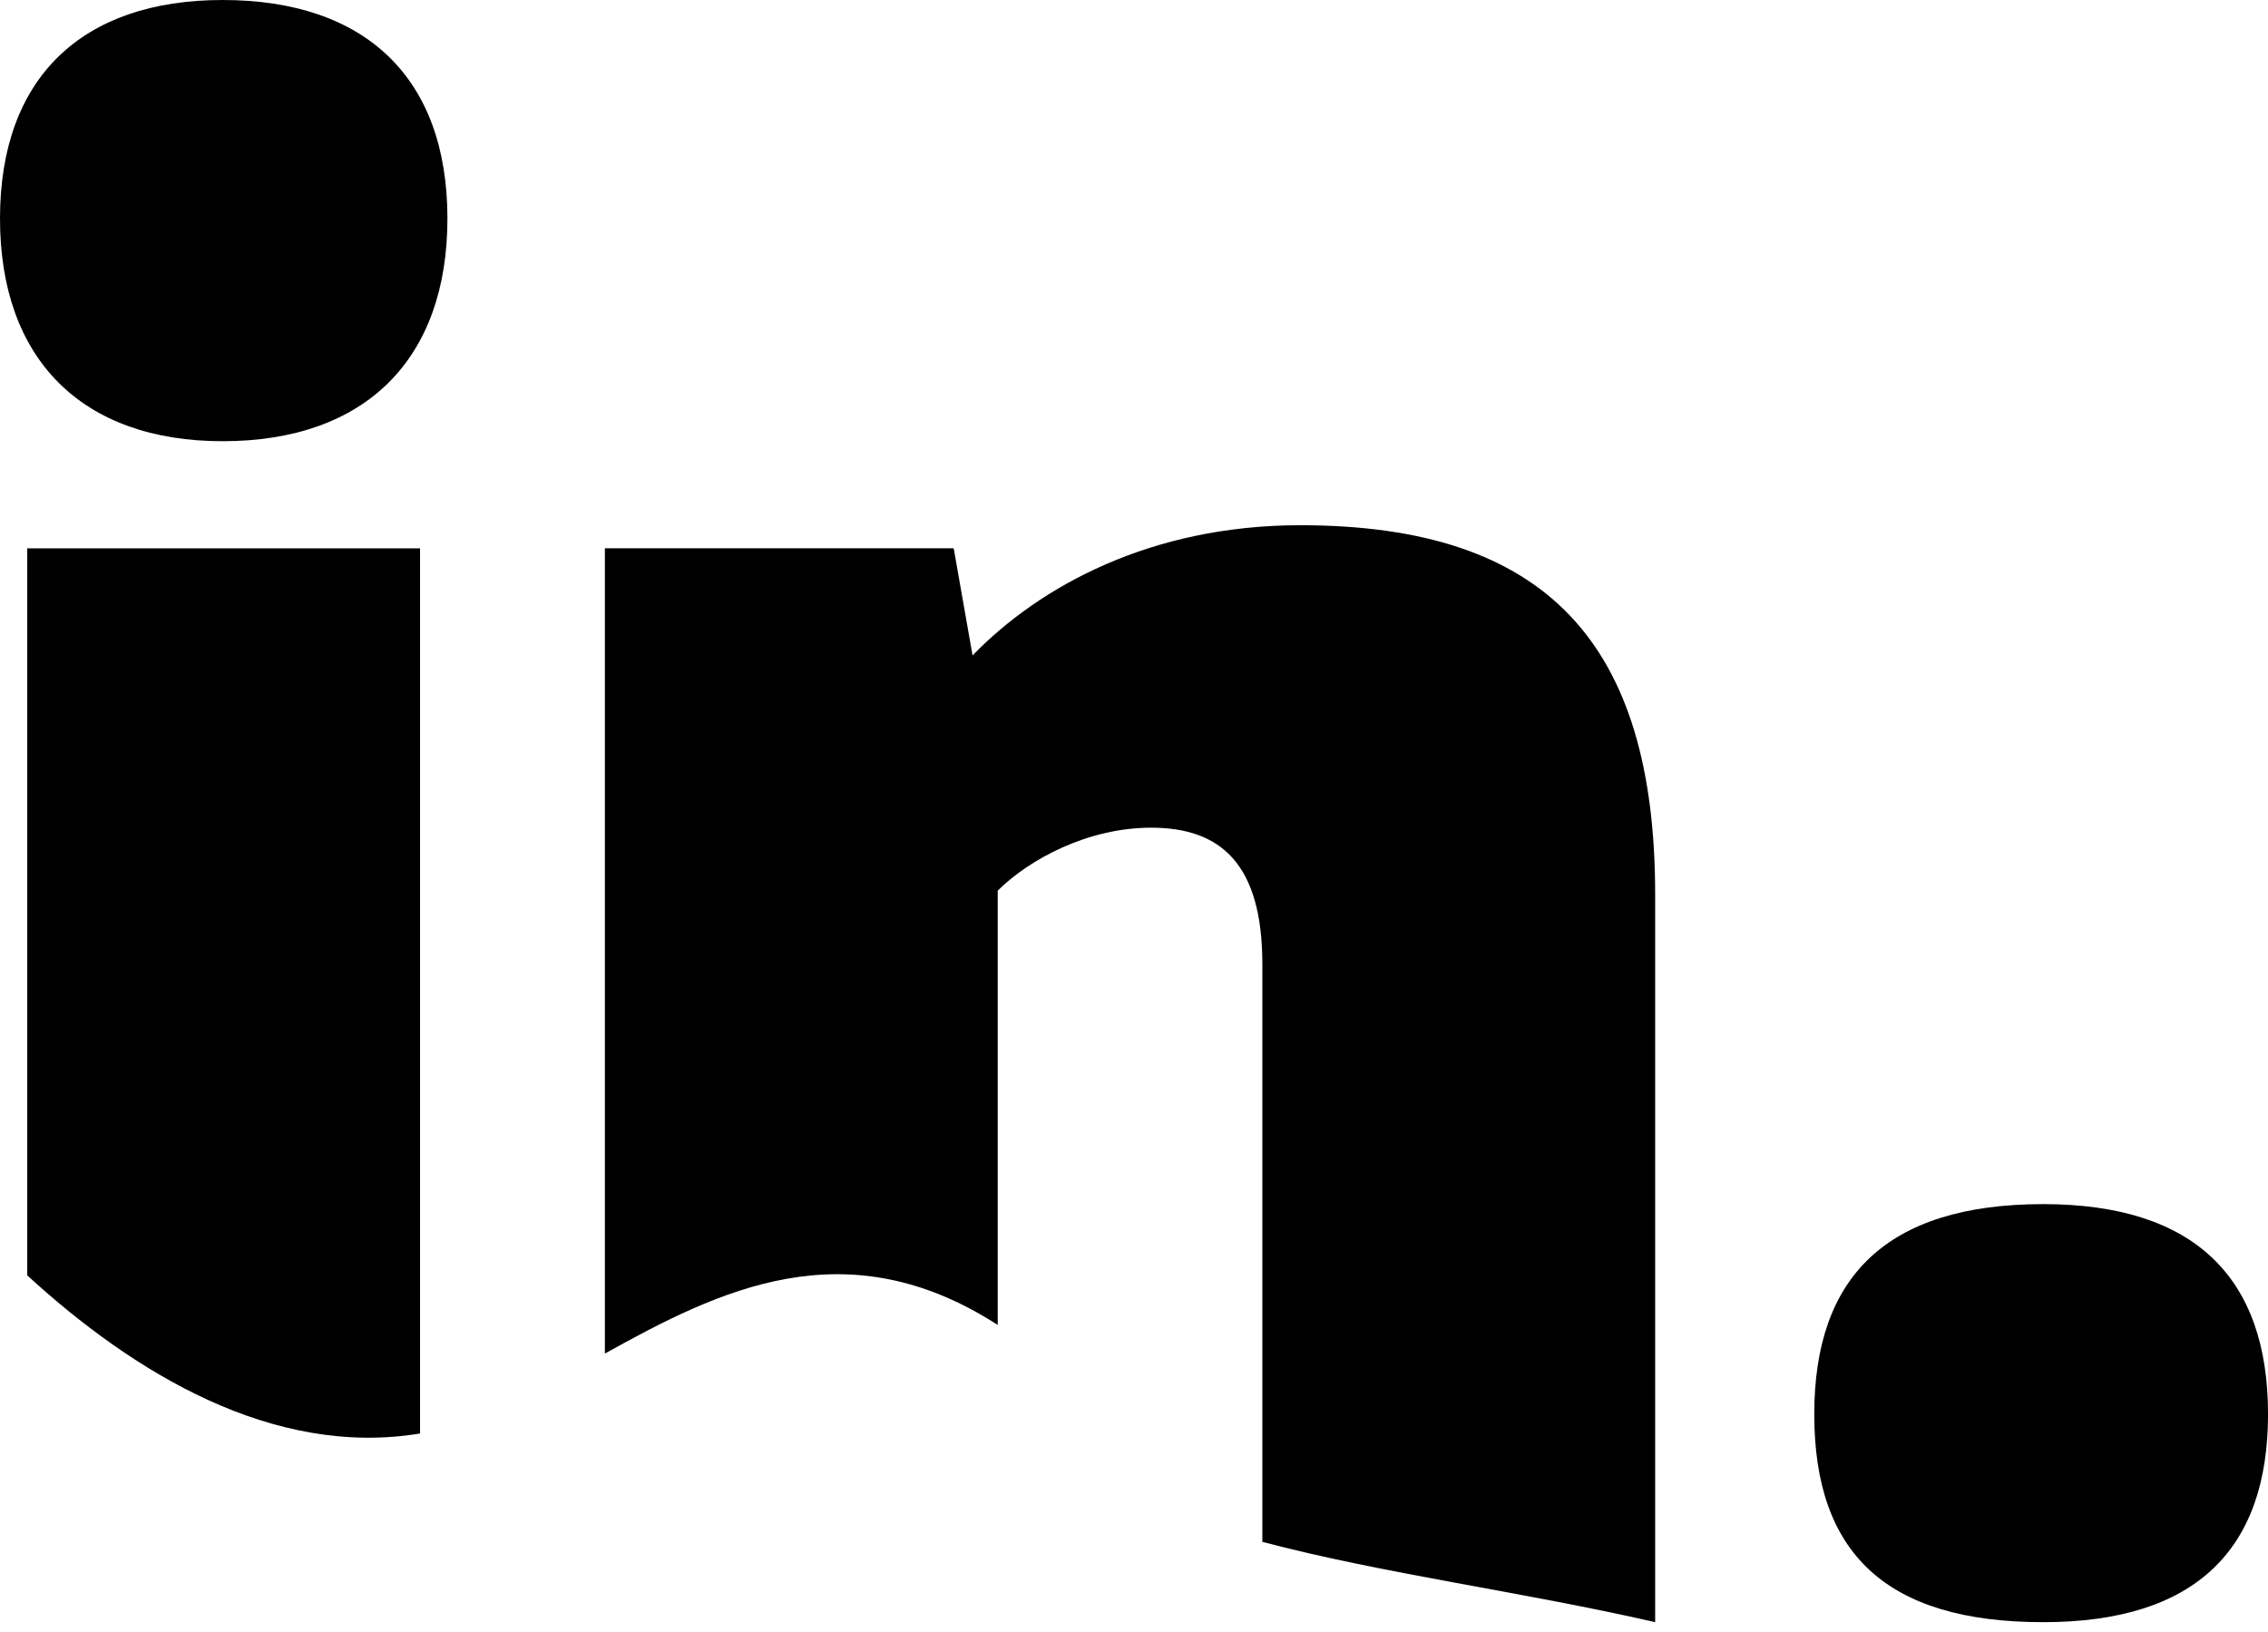
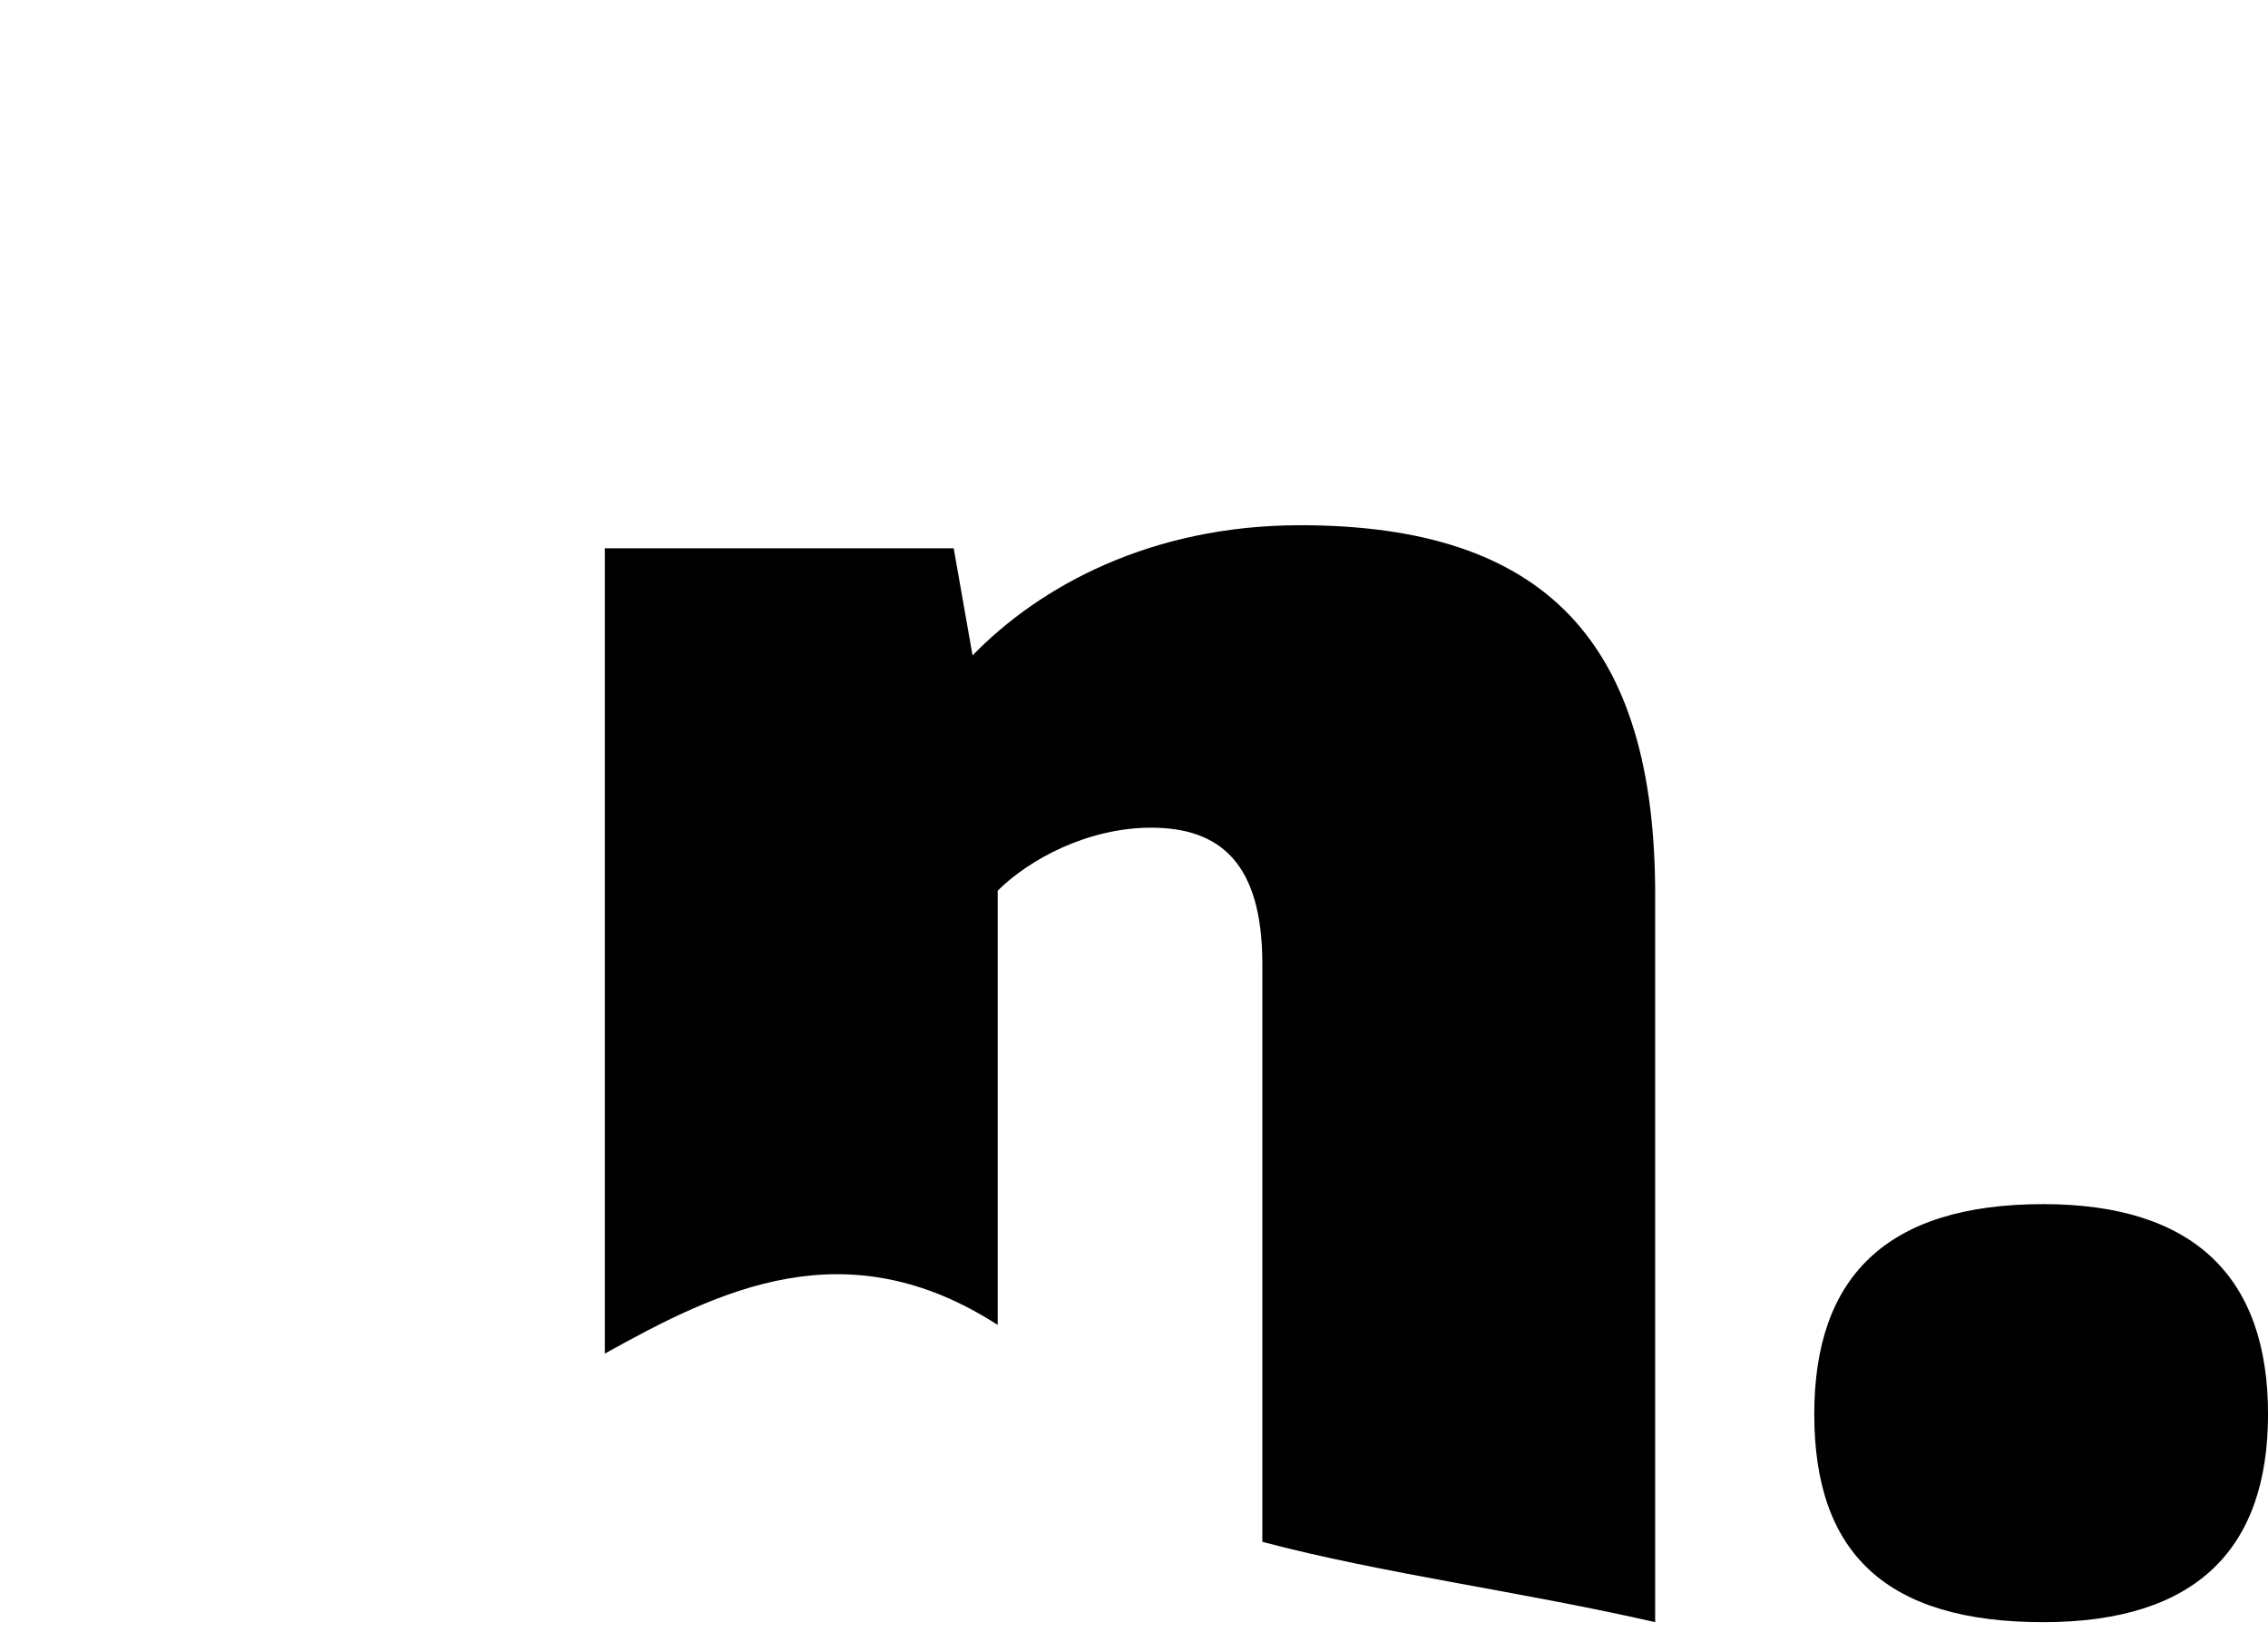
<svg xmlns="http://www.w3.org/2000/svg" width="214" height="154" viewBox="0 0 214 154" fill="none">
-   <path d="M2.569 51.741V120.343C12.624 129.557 25.756 137.557 39.634 135.264V51.741H2.569ZM21.005 0C7.73 0 0 7.342 0 20.617C0 33.902 7.733 41.632 21.005 41.632C34.484 41.632 42.218 33.899 42.218 20.617C42.218 7.342 34.484 0 21.005 0Z" fill="black" />
  <path d="M122.683 49.56C108.618 49.56 98.11 55.306 91.767 61.846L89.988 51.737H57.074V127.721C67.859 121.727 79.797 115.783 94.139 125.018V84.044C97.121 81.072 102.663 78.1 108.614 78.1C115.154 78.1 119.111 81.471 119.111 90.983V145.488C130.409 148.481 143.645 150.195 156.175 153.067V84.447C156.183 60.664 145.88 49.56 122.683 49.56Z" fill="black" />
  <path d="M192.793 153.067C177.927 153.067 171.188 146.526 171.188 133.442C171.188 120.559 177.927 113.62 192.793 113.62C207.064 113.62 214.003 120.555 214.003 133.442C213.999 146.131 207.261 153.067 192.793 153.067Z" fill="black" />
</svg>